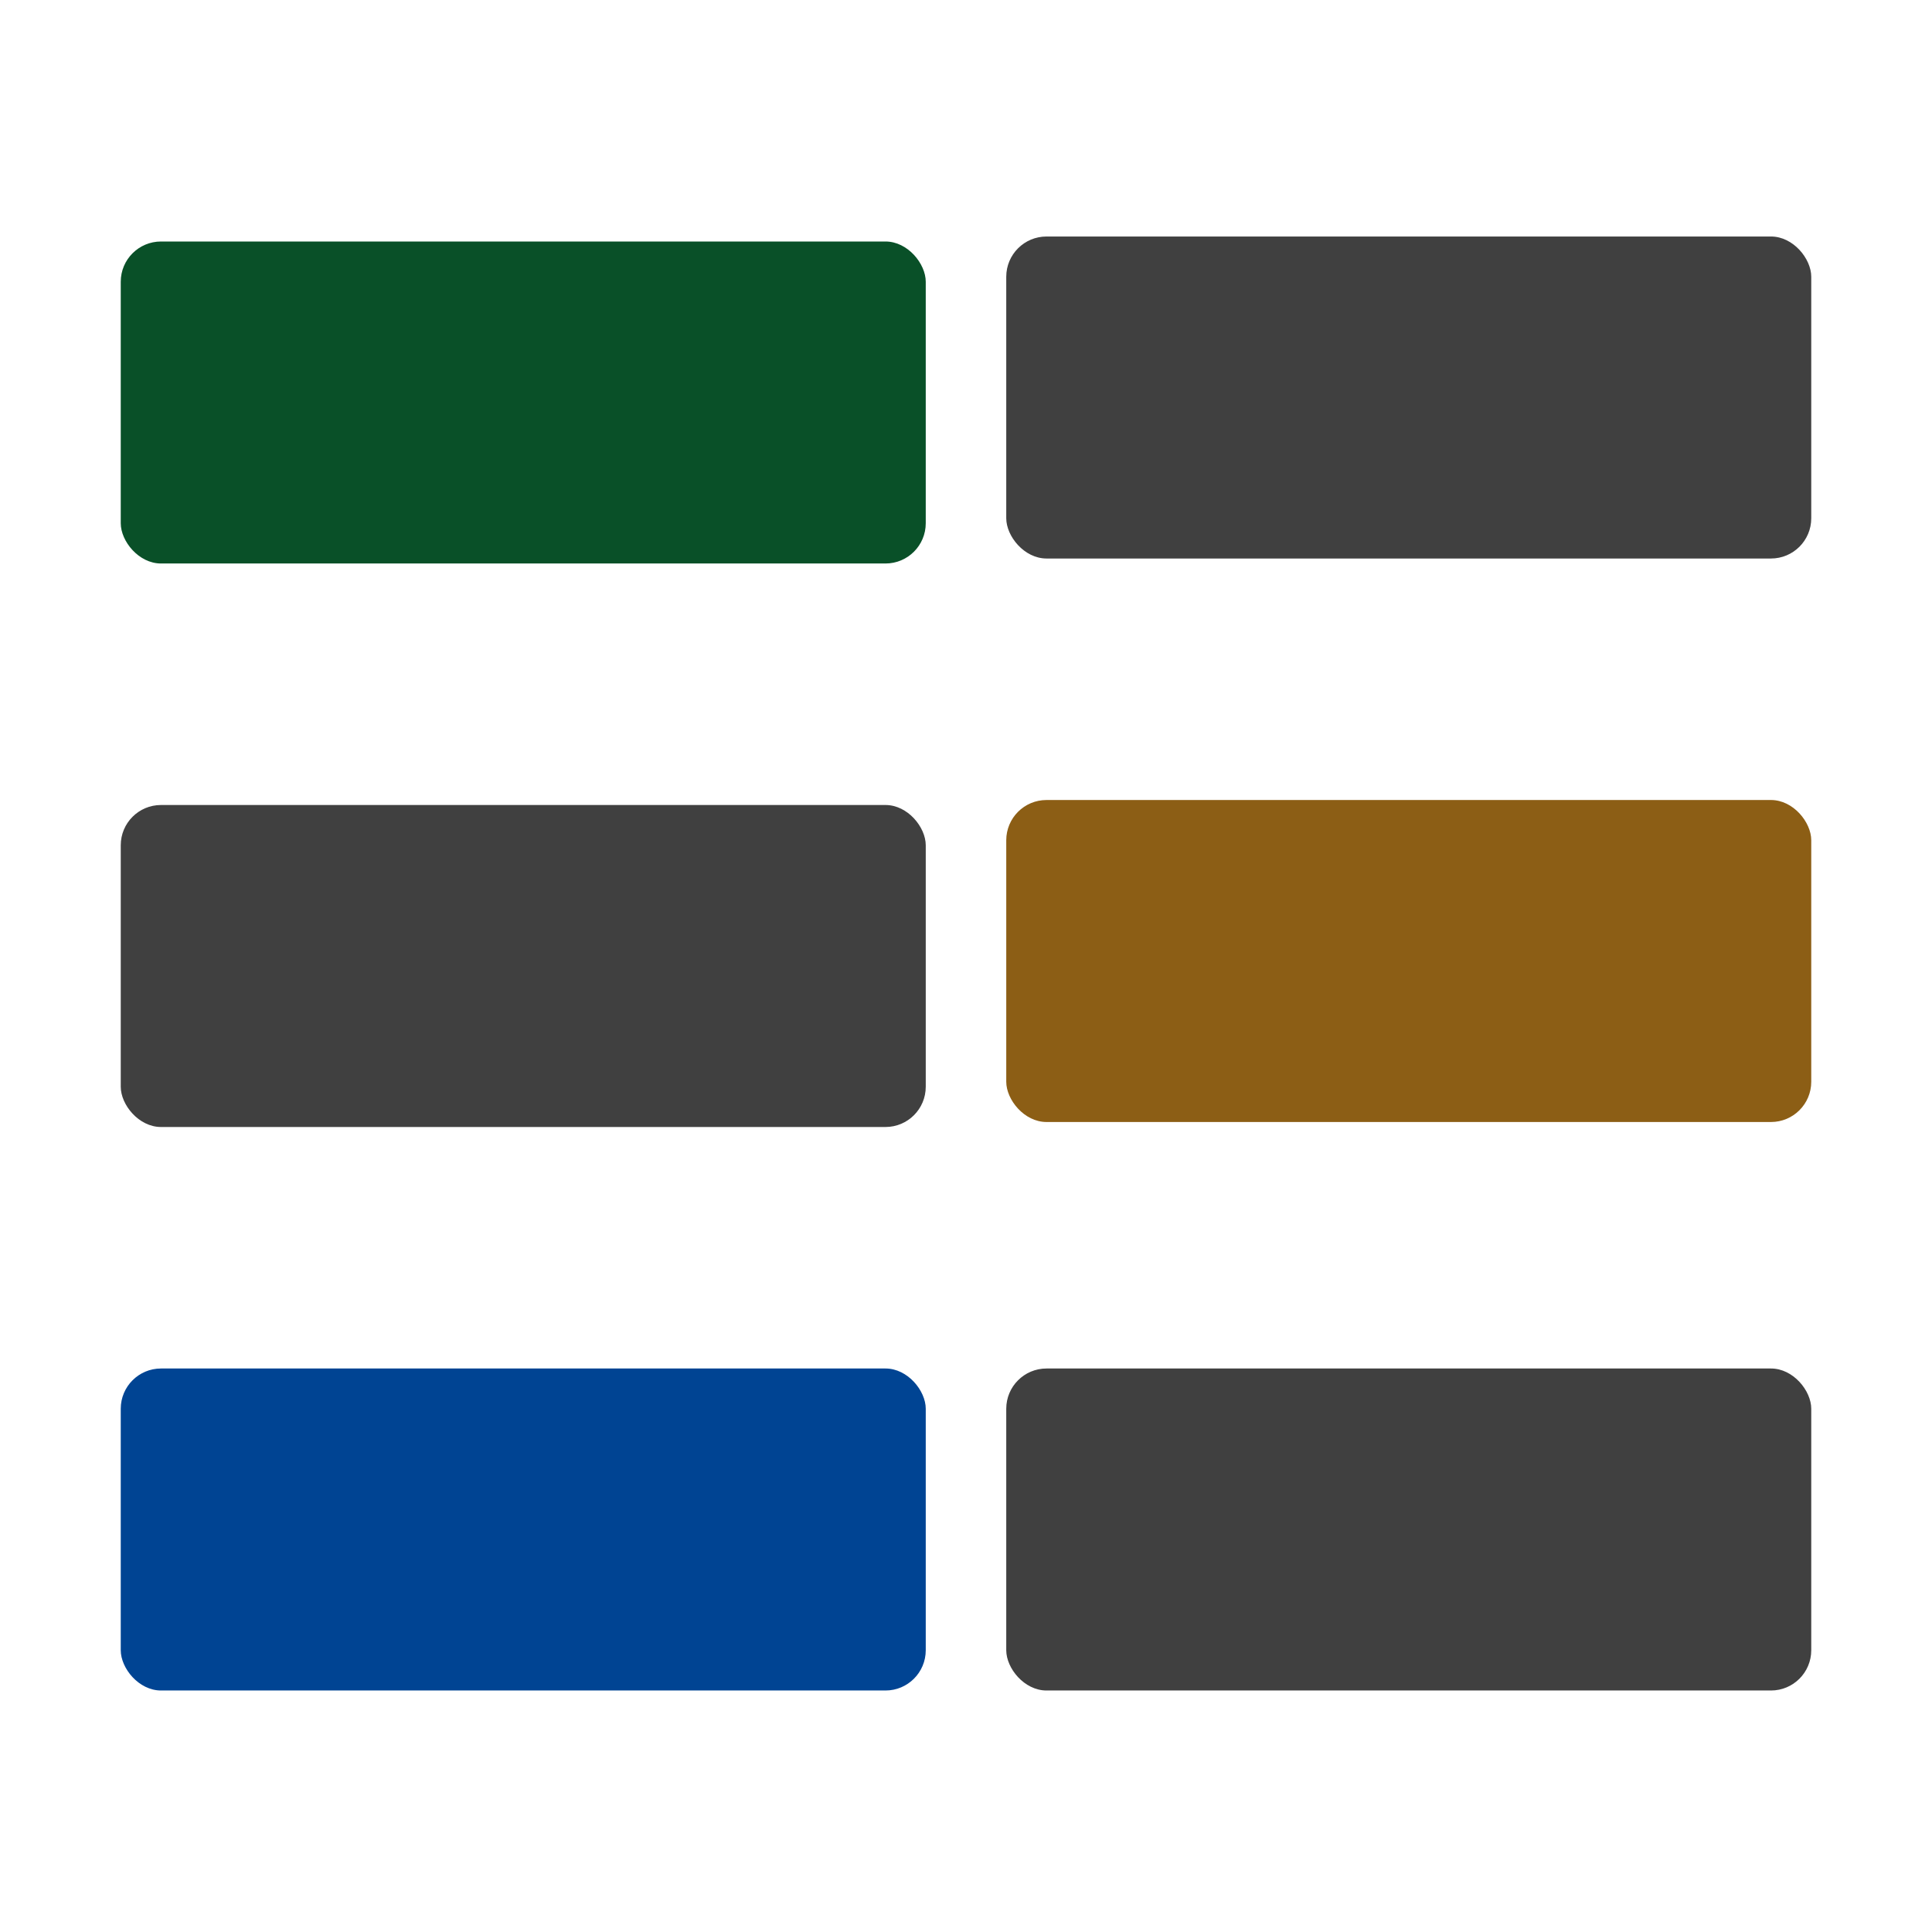
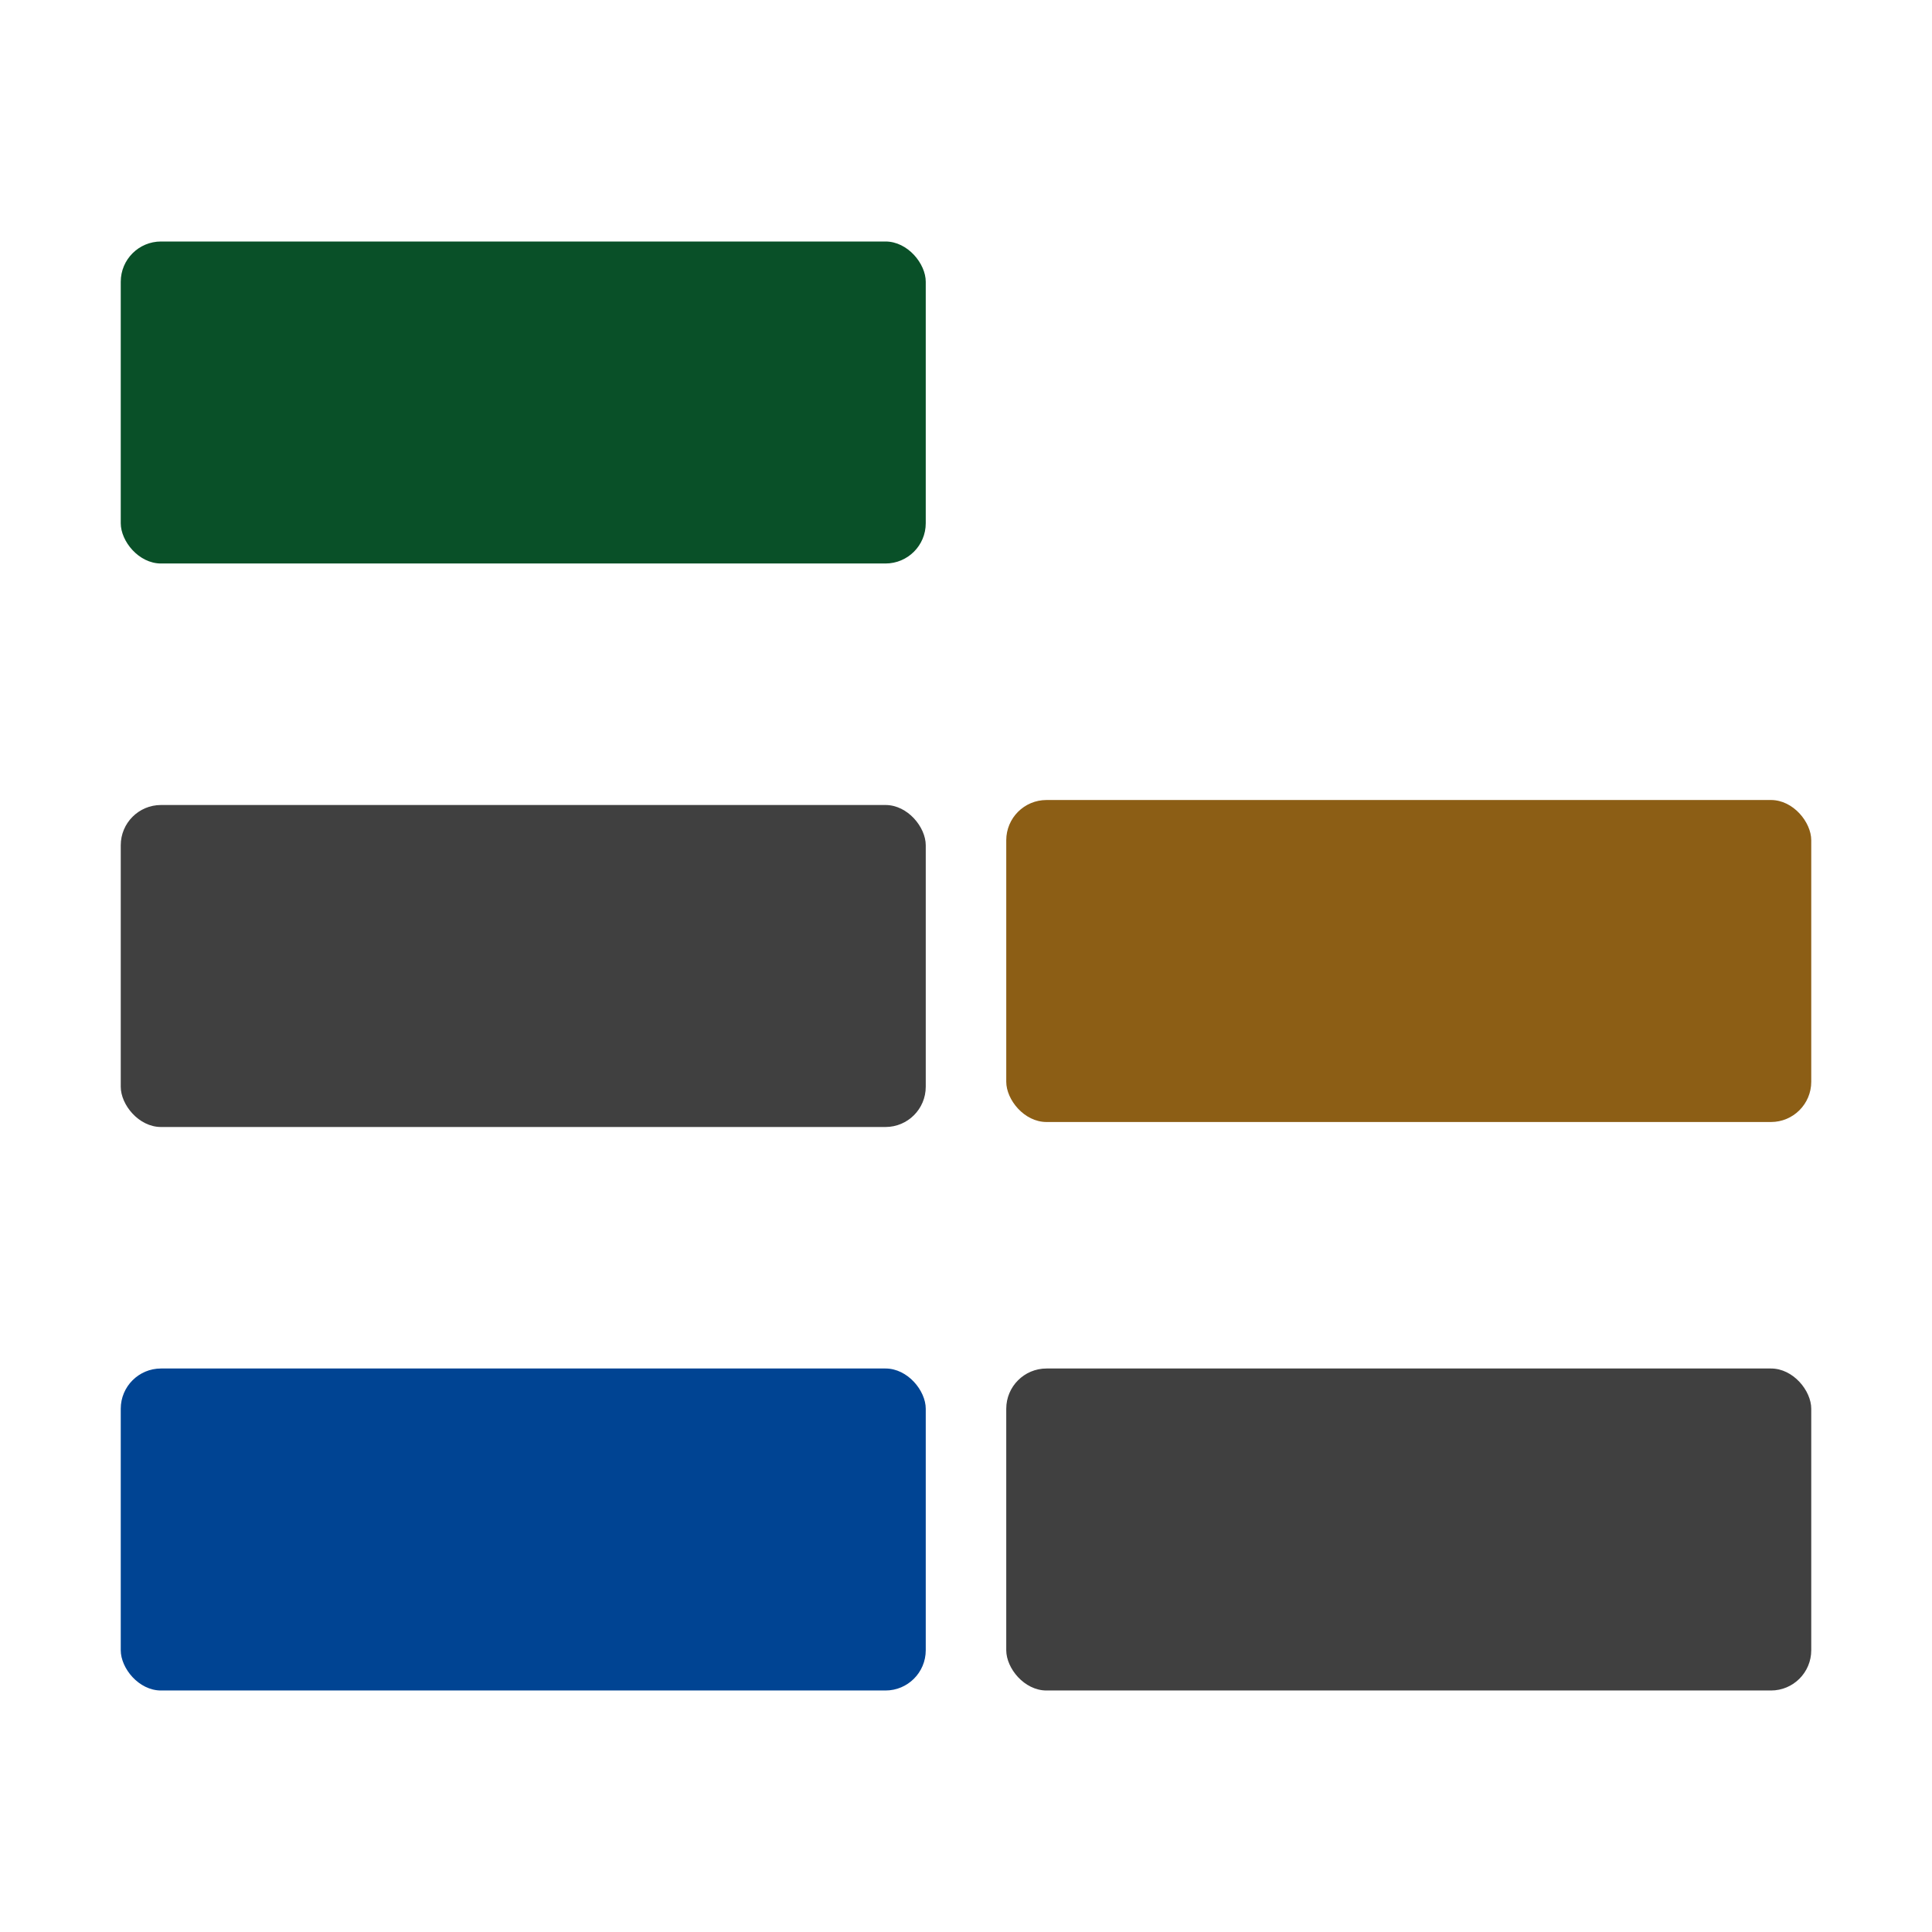
<svg xmlns="http://www.w3.org/2000/svg" width="100%" height="100%" viewBox="0 0 24 24">
  <g>
    <rect rx="0.5" id="svg_13" height="4" width="10" y="3" x="1.5" fill="rgb(9, 80, 40)" />
    <rect rx="0.5" id="svg_15" height="4" width="10" y="9.938" x="12.5" fill="rgb(140, 94, 21)" />
    <rect rx="0.5" id="svg_14" height="4" width="10" y="17" x="1.5" fill="rgb(0, 68, 147)" />
-     <rect rx="0.5" id="svg_27" height="4" width="10" y="2.938" x="12.5" fill="#404040" />
    <rect rx="0.5" id="svg_28" height="4" width="10" y="10" x="1.5" fill="#404040" />
    <rect rx="0.5" id="svg_29" height="4" width="10" y="17" x="12.5" fill="#404040" />
  </g>
</svg>